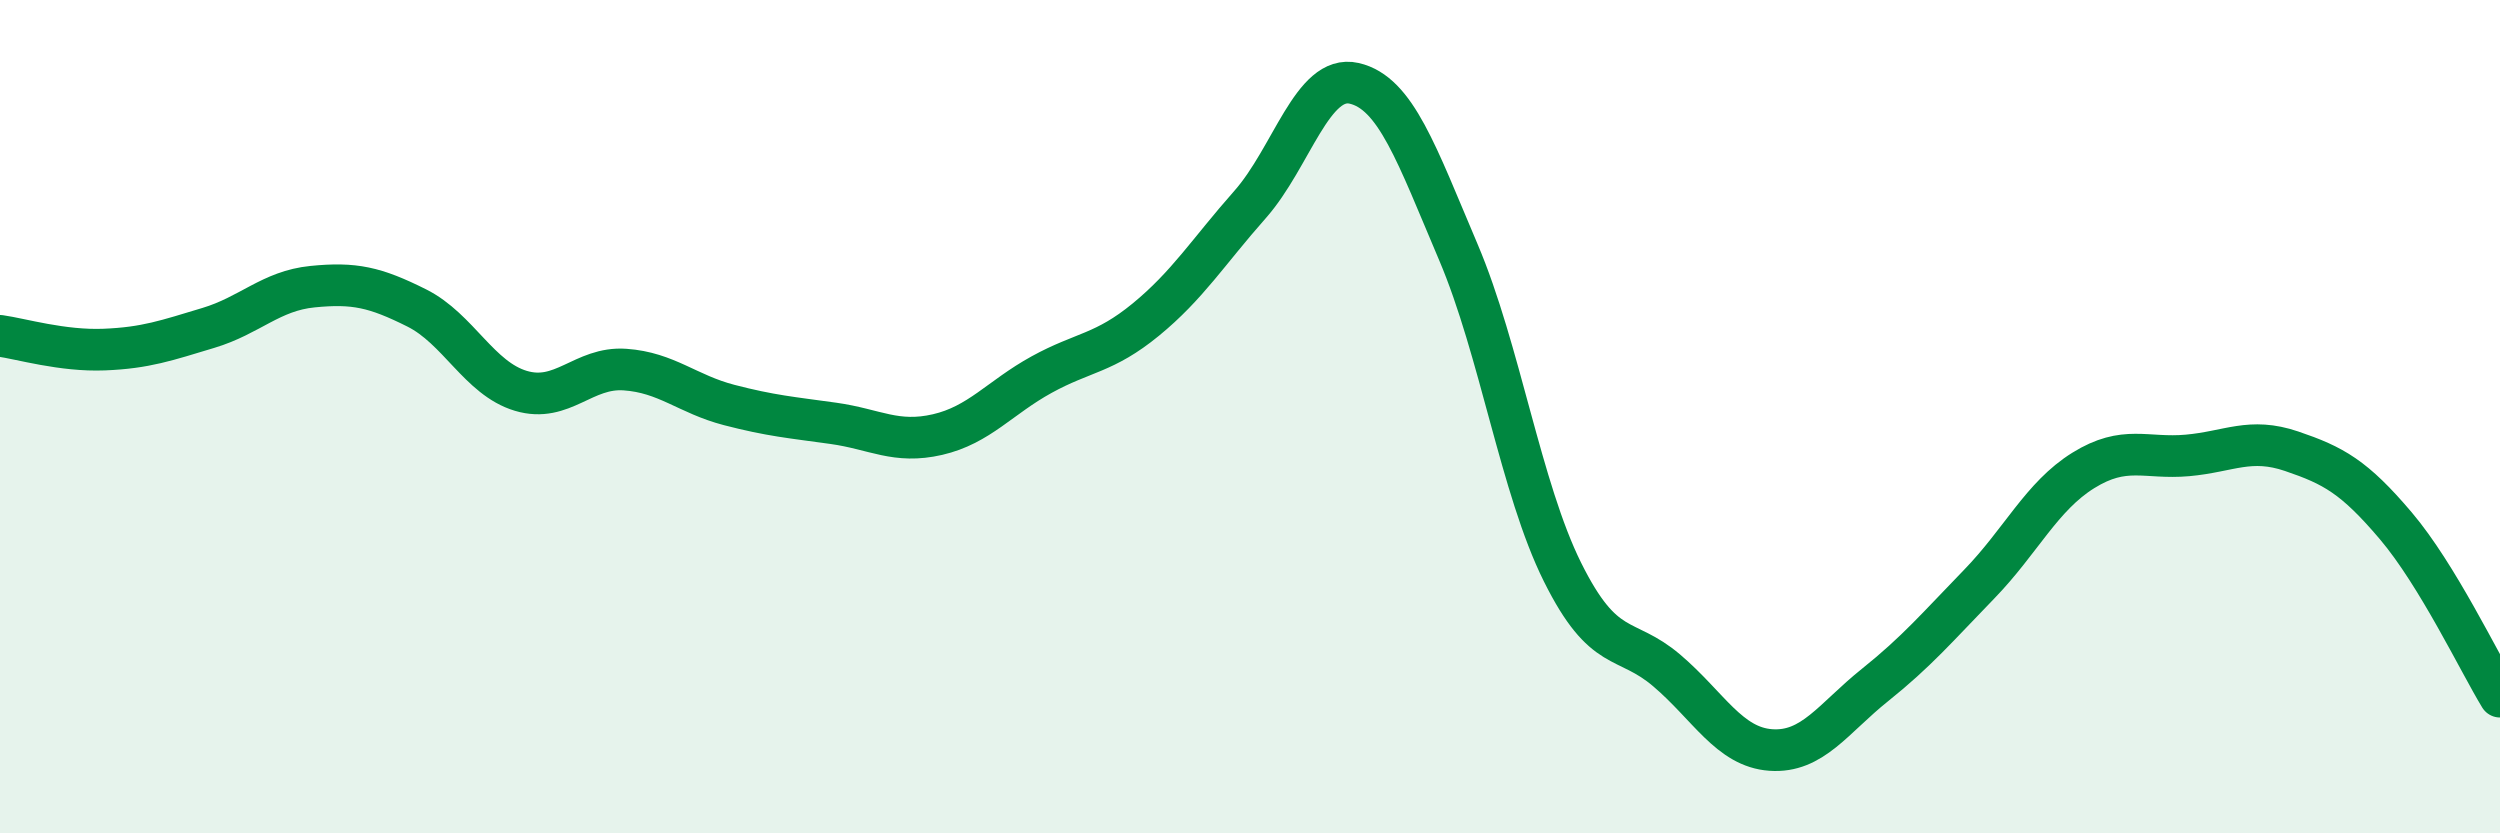
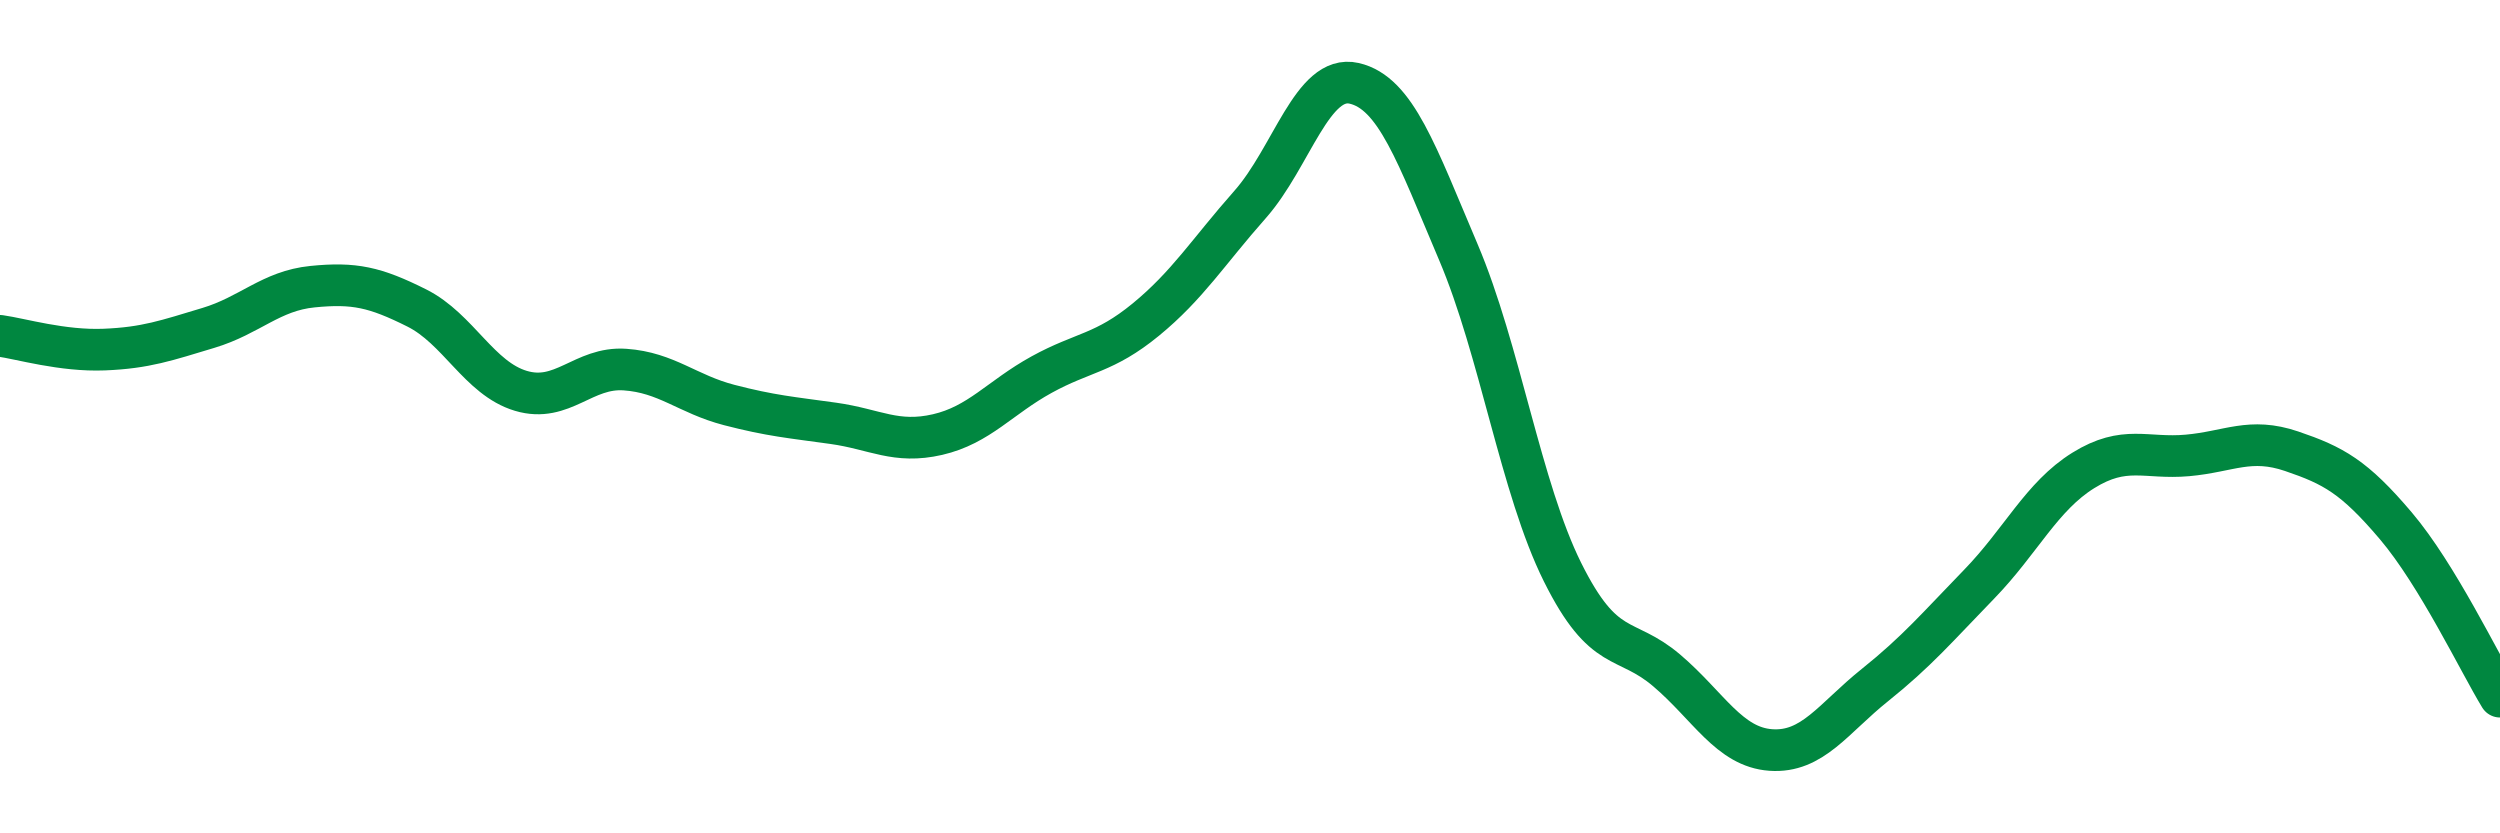
<svg xmlns="http://www.w3.org/2000/svg" width="60" height="20" viewBox="0 0 60 20">
-   <path d="M 0,8.06 C 0.5,8.13 1.5,8.43 2.5,8.39 C 3.5,8.35 4,8.17 5,7.87 C 6,7.57 6.5,6.98 7.5,6.88 C 8.5,6.78 9,6.89 10,7.39 C 11,7.89 11.5,9.08 12.5,9.38 C 13.5,9.68 14,8.8 15,8.87 C 16,8.94 16.5,9.46 17.5,9.72 C 18.5,9.98 19,10.02 20,10.16 C 21,10.3 21.5,10.66 22.5,10.43 C 23.5,10.2 24,9.54 25,8.99 C 26,8.44 26.5,8.49 27.5,7.67 C 28.5,6.85 29,6.04 30,4.91 C 31,3.78 31.5,1.77 32.5,2 C 33.5,2.23 34,3.7 35,6.05 C 36,8.4 36.5,11.72 37.5,13.73 C 38.5,15.74 39,15.24 40,16.09 C 41,16.94 41.5,17.93 42.5,18 C 43.5,18.07 44,17.24 45,16.44 C 46,15.64 46.5,15.05 47.5,14.02 C 48.5,12.99 49,11.91 50,11.29 C 51,10.67 51.5,11.02 52.5,10.93 C 53.5,10.84 54,10.49 55,10.83 C 56,11.17 56.5,11.44 57.5,12.62 C 58.5,13.8 59.5,15.9 60,16.72L60 20L0 20Z" fill="#008740" opacity="0.1" stroke-linecap="round" stroke-linejoin="round" />
  <path d="M 0,8.06 C 0.5,8.13 1.5,8.43 2.5,8.39 C 3.5,8.35 4,8.17 5,7.87 C 6,7.57 6.5,6.98 7.5,6.88 C 8.5,6.78 9,6.89 10,7.39 C 11,7.89 11.5,9.08 12.5,9.38 C 13.5,9.68 14,8.8 15,8.87 C 16,8.94 16.5,9.46 17.5,9.72 C 18.5,9.98 19,10.02 20,10.16 C 21,10.3 21.5,10.66 22.5,10.43 C 23.5,10.2 24,9.54 25,8.99 C 26,8.44 26.5,8.49 27.5,7.67 C 28.5,6.85 29,6.04 30,4.91 C 31,3.78 31.5,1.77 32.5,2 C 33.5,2.23 34,3.7 35,6.05 C 36,8.4 36.5,11.72 37.5,13.73 C 38.5,15.74 39,15.24 40,16.09 C 41,16.94 41.5,17.93 42.5,18 C 43.5,18.07 44,17.24 45,16.44 C 46,15.64 46.5,15.05 47.5,14.02 C 48.5,12.99 49,11.91 50,11.29 C 51,10.67 51.5,11.02 52.5,10.93 C 53.5,10.84 54,10.49 55,10.83 C 56,11.17 56.5,11.44 57.5,12.62 C 58.5,13.8 59.5,15.9 60,16.72" stroke="#008740" stroke-width="1" fill="none" stroke-linecap="round" stroke-linejoin="round" />
</svg>